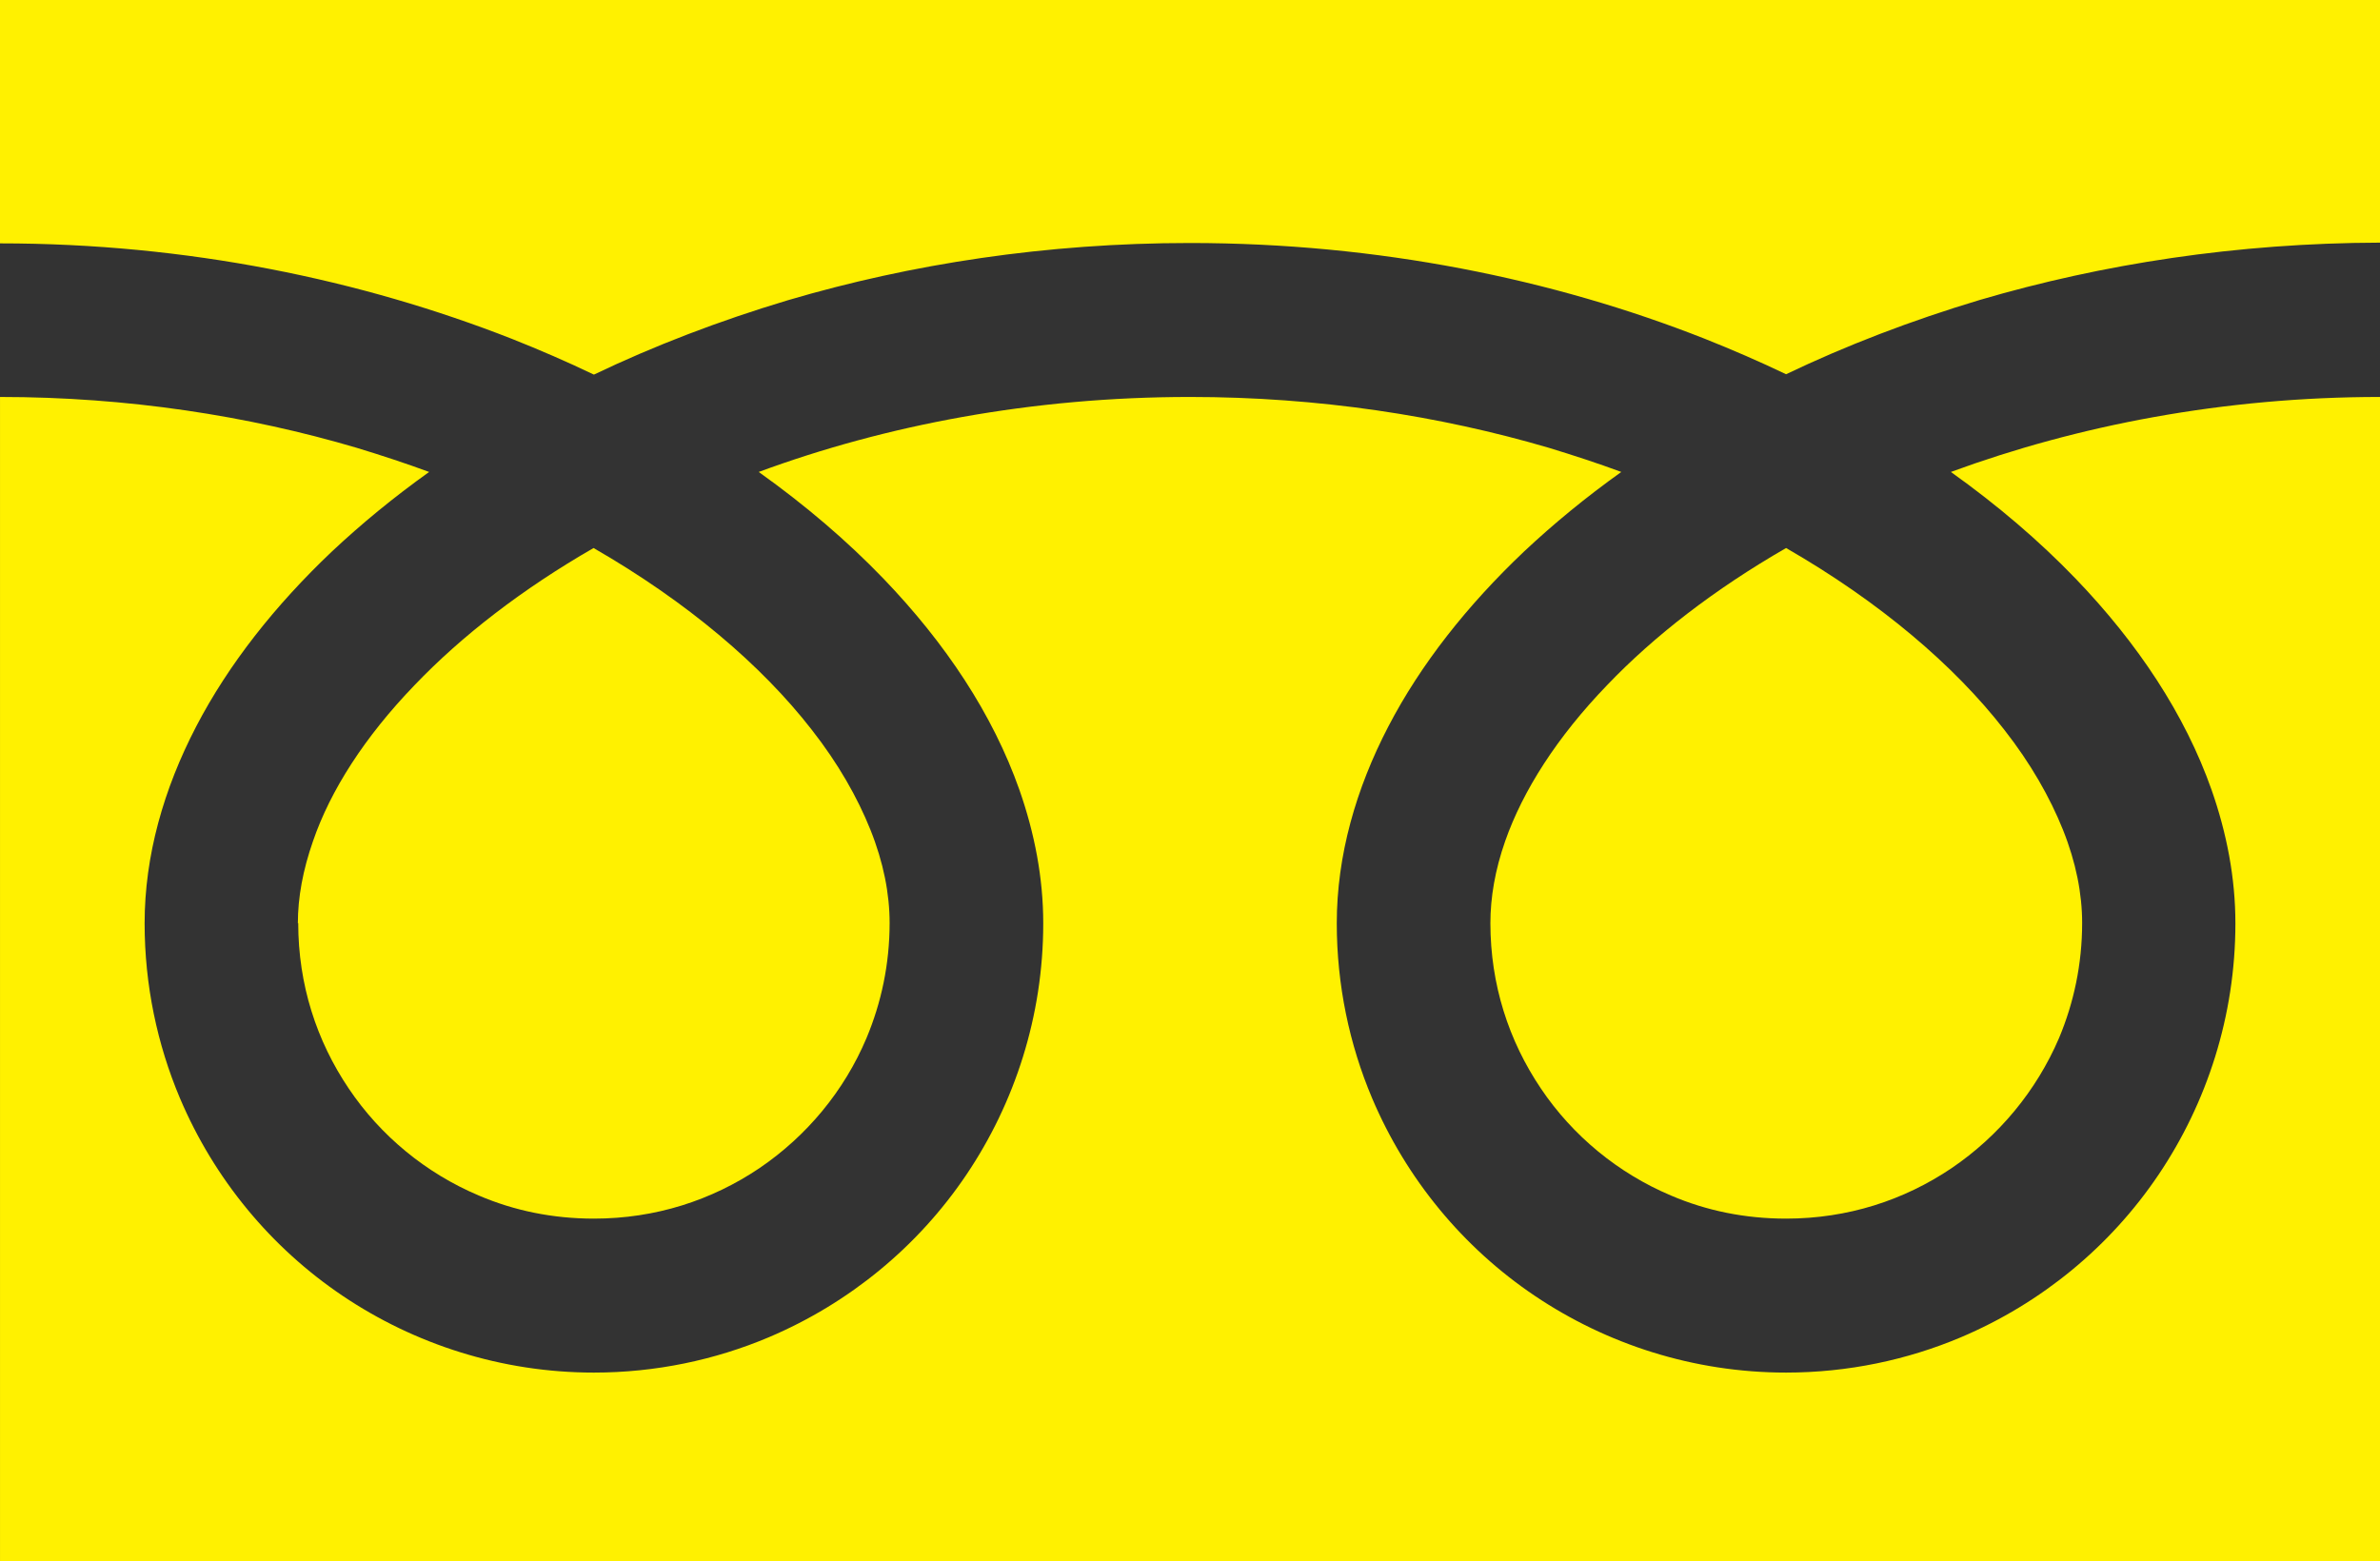
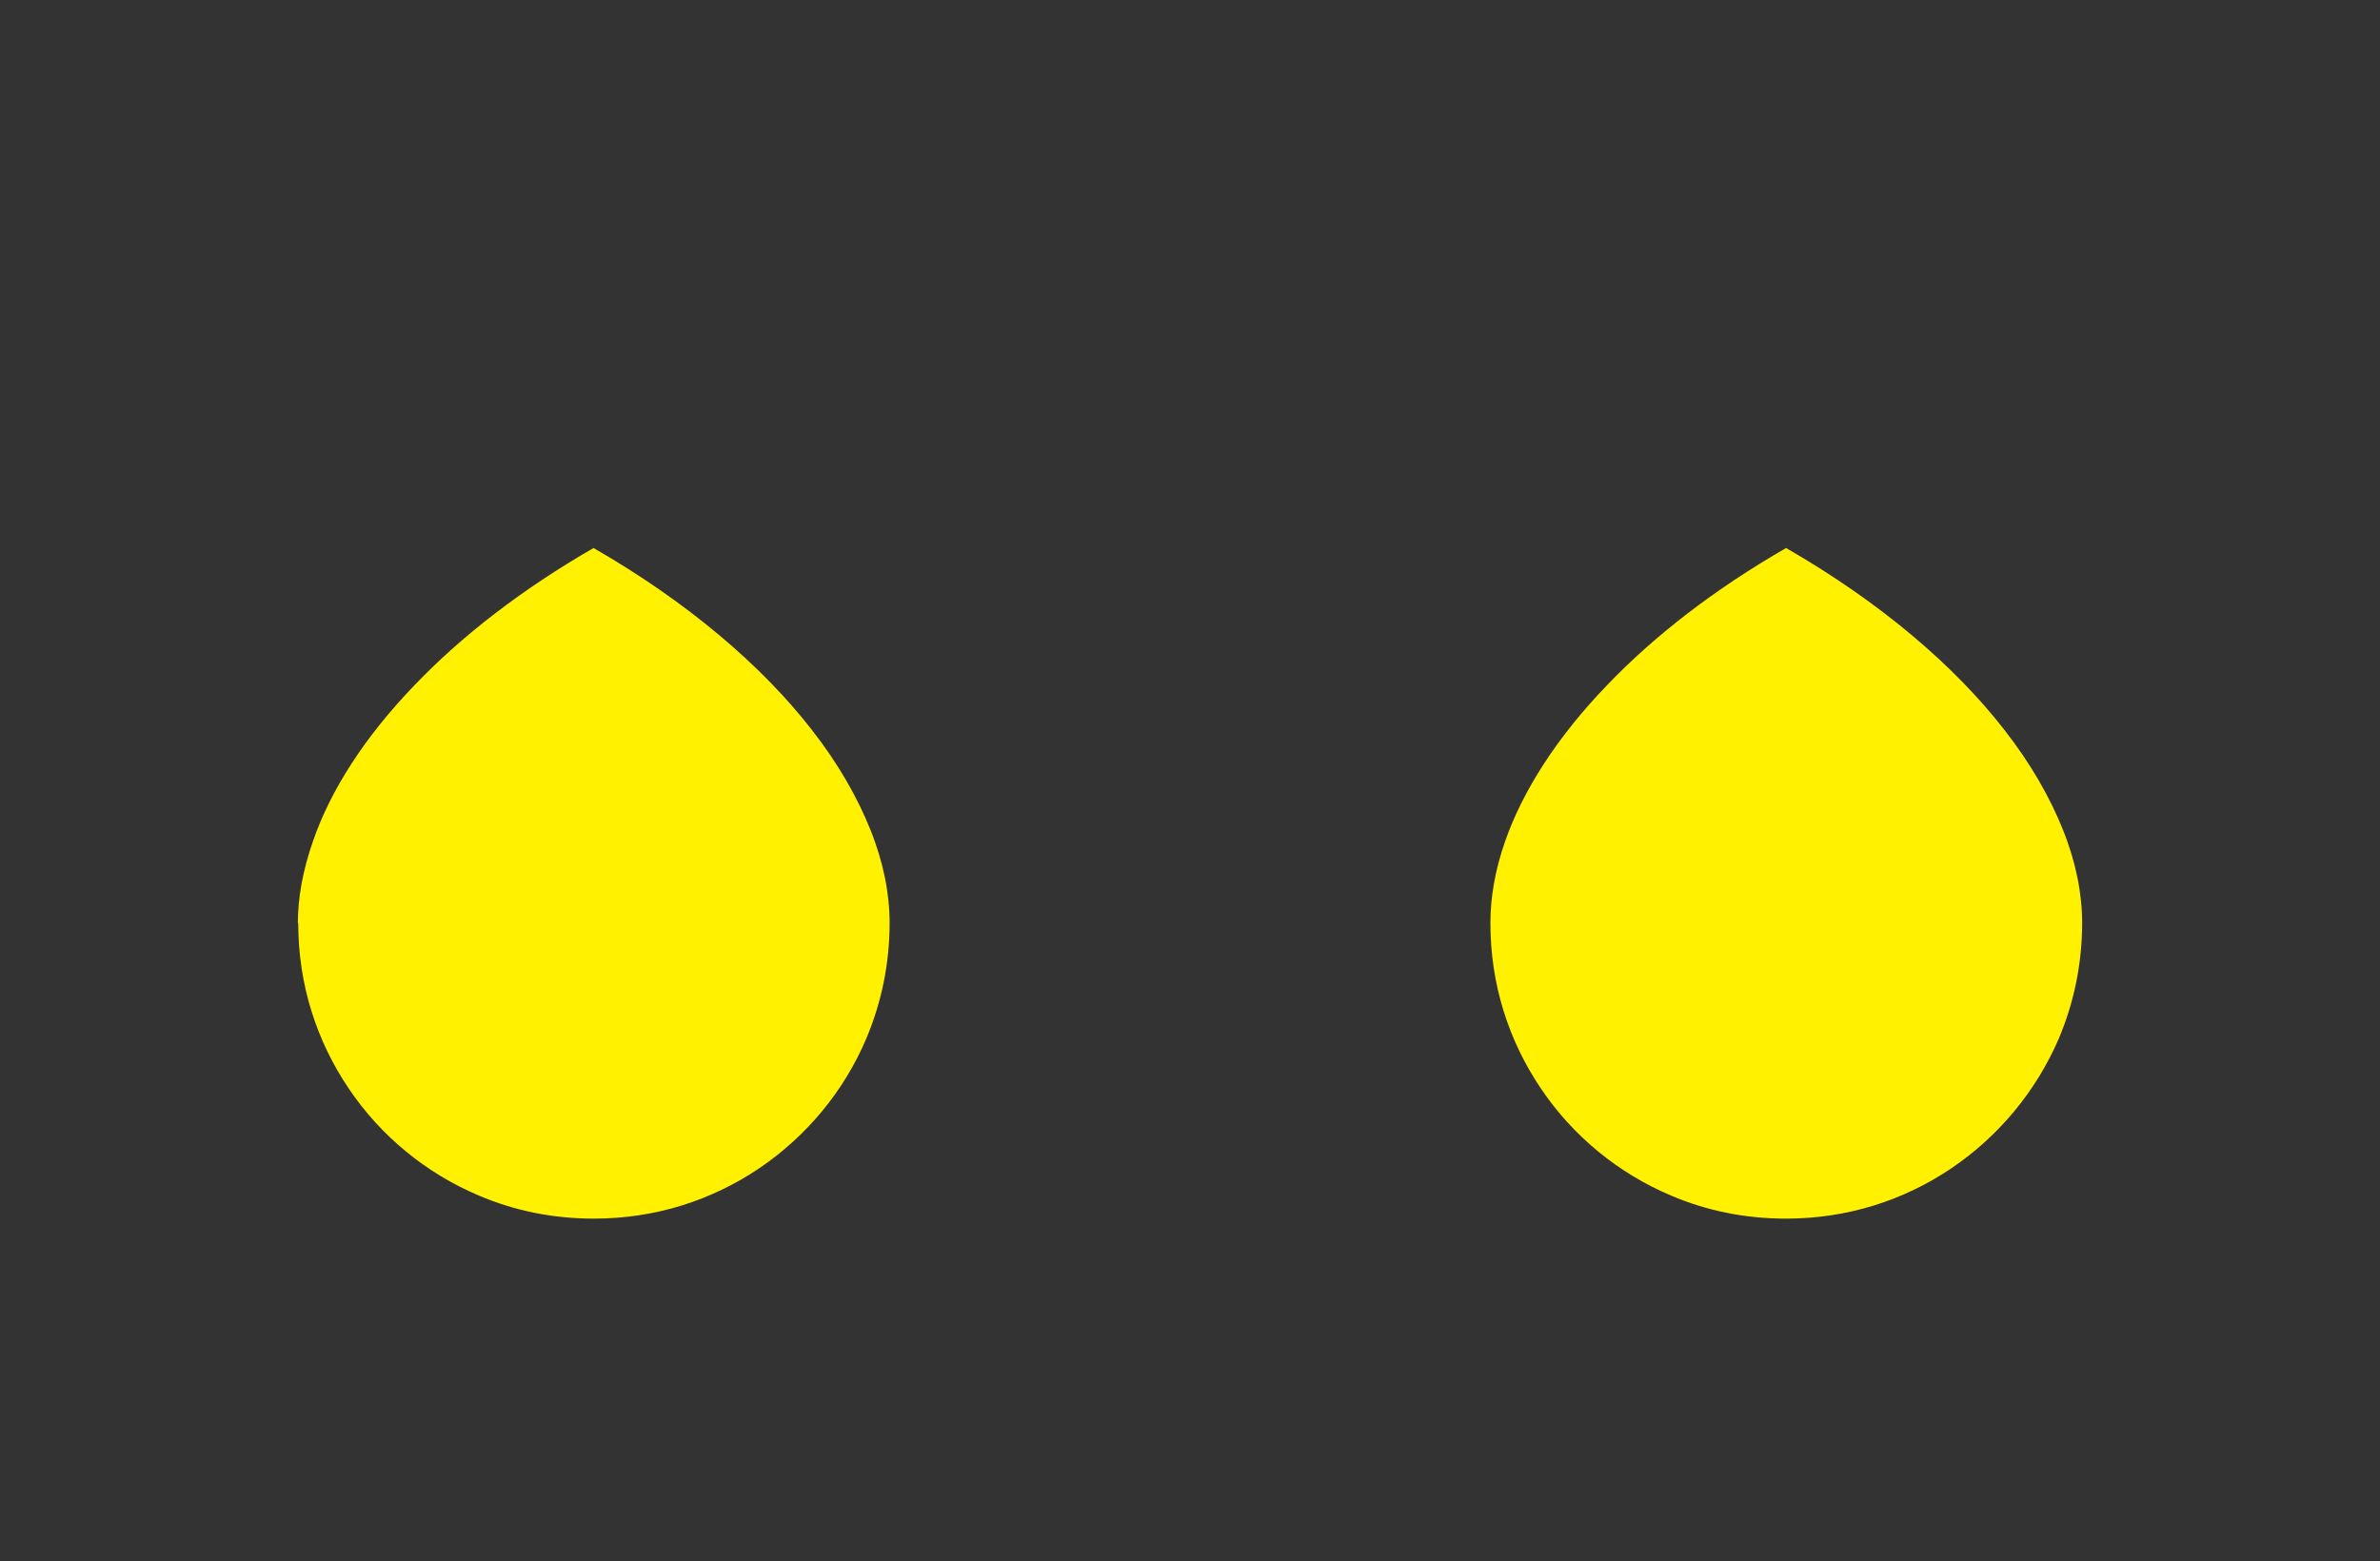
<svg xmlns="http://www.w3.org/2000/svg" id="_レイヤー_1" data-name="レイヤー 1" viewBox="0 0 66 43.3">
  <rect x="0" y="0" width="66" height="43.3" fill="#333333" stroke="none" />
  <defs>
    <style>
      .cls-1 {
        fill: #fff100;
      }
    </style>
  </defs>
-   <path class="cls-1" d="M0,0v6.75c5.2,0,10.02,1.01,14.2,2.65.78.31,1.54.64,2.27.99,1.67-.8,3.47-1.49,5.37-2.06,3.42-1.01,7.18-1.59,11.16-1.59,5.22,0,10.07,1,14.26,2.65.78.31,1.54.64,2.27.99,1.67-.8,3.47-1.49,5.37-2.06,3.4-1,7.14-1.58,11.1-1.59V0H0Z" />
  <path class="cls-1" d="M41.33,25.6c0,1.71.51,3.27,1.4,4.59.88,1.31,2.14,2.35,3.61,2.97.98.42,2.05.64,3.19.64,1.71,0,3.27-.51,4.59-1.4,1.31-.89,2.35-2.14,2.98-3.61.41-.98.64-2.05.64-3.19,0-.81-.17-1.68-.53-2.58-.36-.9-.9-1.85-1.63-2.78-1.39-1.79-3.46-3.55-6.05-5.04-1.98,1.14-3.66,2.44-4.96,3.8-1.39,1.44-2.34,2.93-2.83,4.33-.28.8-.41,1.56-.41,2.28Z" />
-   <path class="cls-1" d="M57.56,16.05c1.72,1.79,3.03,3.76,3.77,5.86.42,1.2.66,2.44.66,3.7,0,2.57-.79,4.98-2.13,6.97-1.34,1.99-3.24,3.56-5.48,4.51-1.49.63-3.14.98-4.85.98-2.57,0-4.98-.79-6.97-2.13-1.99-1.34-3.56-3.24-4.51-5.48-.63-1.49-.98-3.14-.98-4.85,0-1.88.53-3.73,1.43-5.46.9-1.73,2.19-3.36,3.76-4.85.82-.77,1.72-1.51,2.7-2.21-.65-.24-1.32-.46-2.01-.67-3.03-.89-6.39-1.41-9.95-1.41-4.37,0-8.44.78-11.96,2.08,1.29.92,2.45,1.91,3.46,2.96,1.72,1.79,3.03,3.76,3.77,5.86.42,1.2.66,2.44.66,3.7,0,2.57-.79,4.98-2.13,6.97-1.34,1.99-3.24,3.56-5.48,4.51-1.49.63-3.14.98-4.85.98-2.57,0-4.98-.79-6.97-2.13-1.99-1.34-3.56-3.24-4.51-5.48-.63-1.49-.98-3.14-.98-4.85,0-1.88.53-3.73,1.43-5.46.9-1.73,2.19-3.36,3.76-4.85.82-.77,1.72-1.51,2.7-2.21-.65-.24-1.32-.46-2.01-.67-3.01-.89-6.36-1.41-9.89-1.41v32.3h66V11.01c-4.34,0-8.39.79-11.9,2.08,1.29.92,2.45,1.91,3.46,2.96Z" />
  <path class="cls-1" d="M8.27,25.6c0,1.71.51,3.27,1.4,4.59.88,1.31,2.14,2.35,3.61,2.97.98.42,2.05.64,3.19.64,1.71,0,3.27-.51,4.59-1.4,1.31-.89,2.35-2.14,2.97-3.61.41-.98.64-2.05.64-3.19,0-.81-.17-1.68-.53-2.58-.36-.9-.9-1.85-1.63-2.78-1.39-1.79-3.46-3.55-6.05-5.04-1.98,1.14-3.66,2.44-4.96,3.8-1.39,1.44-2.34,2.93-2.82,4.33-.28.8-.42,1.56-.42,2.28Z" />
</svg>